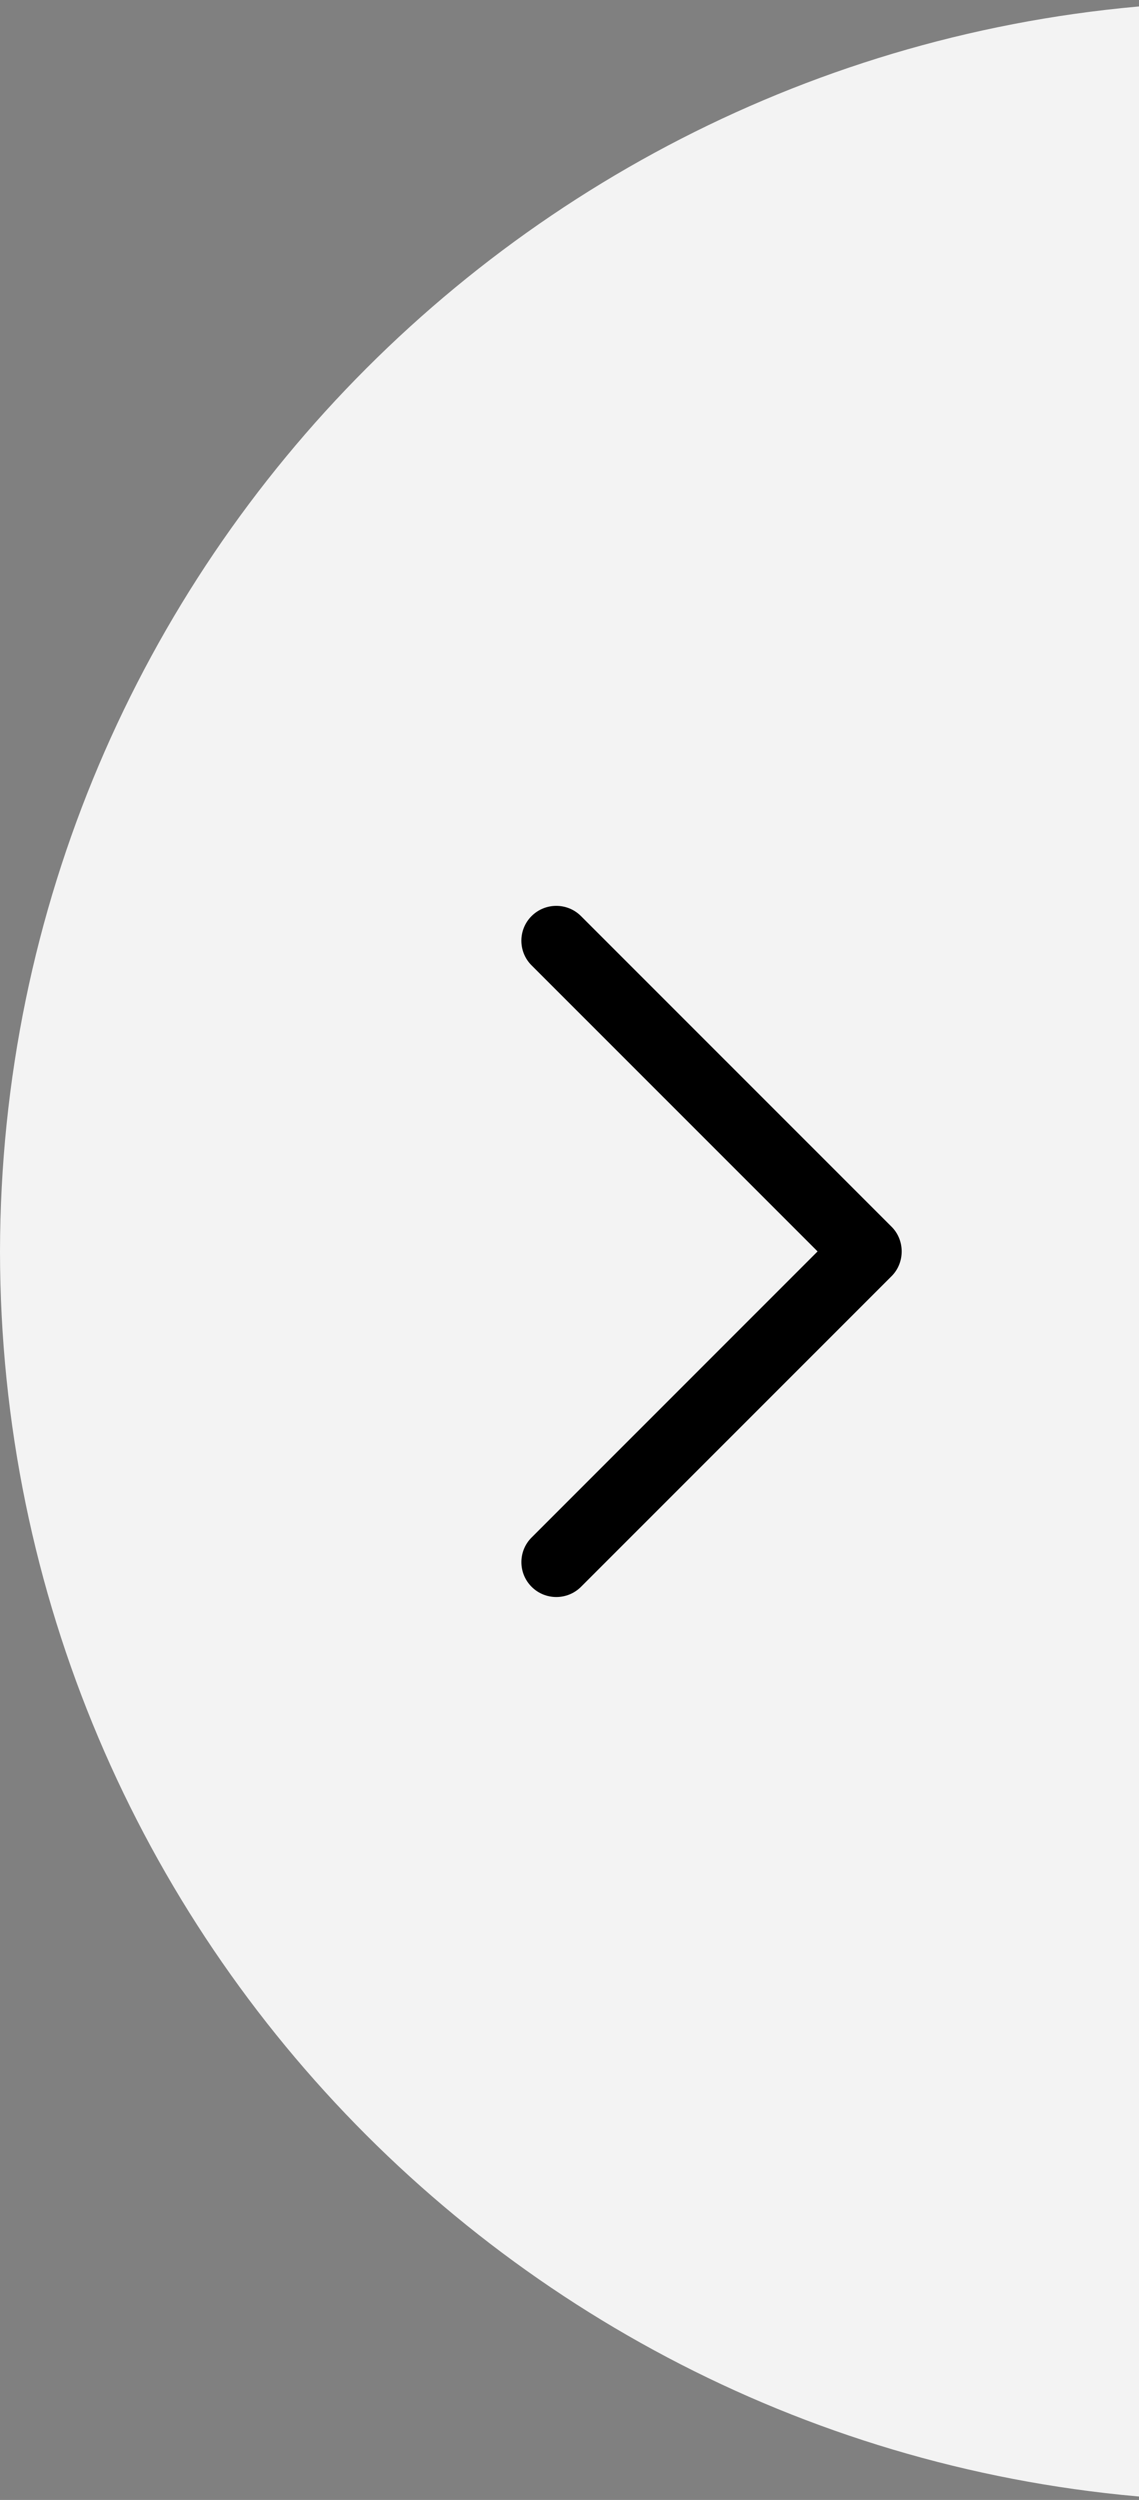
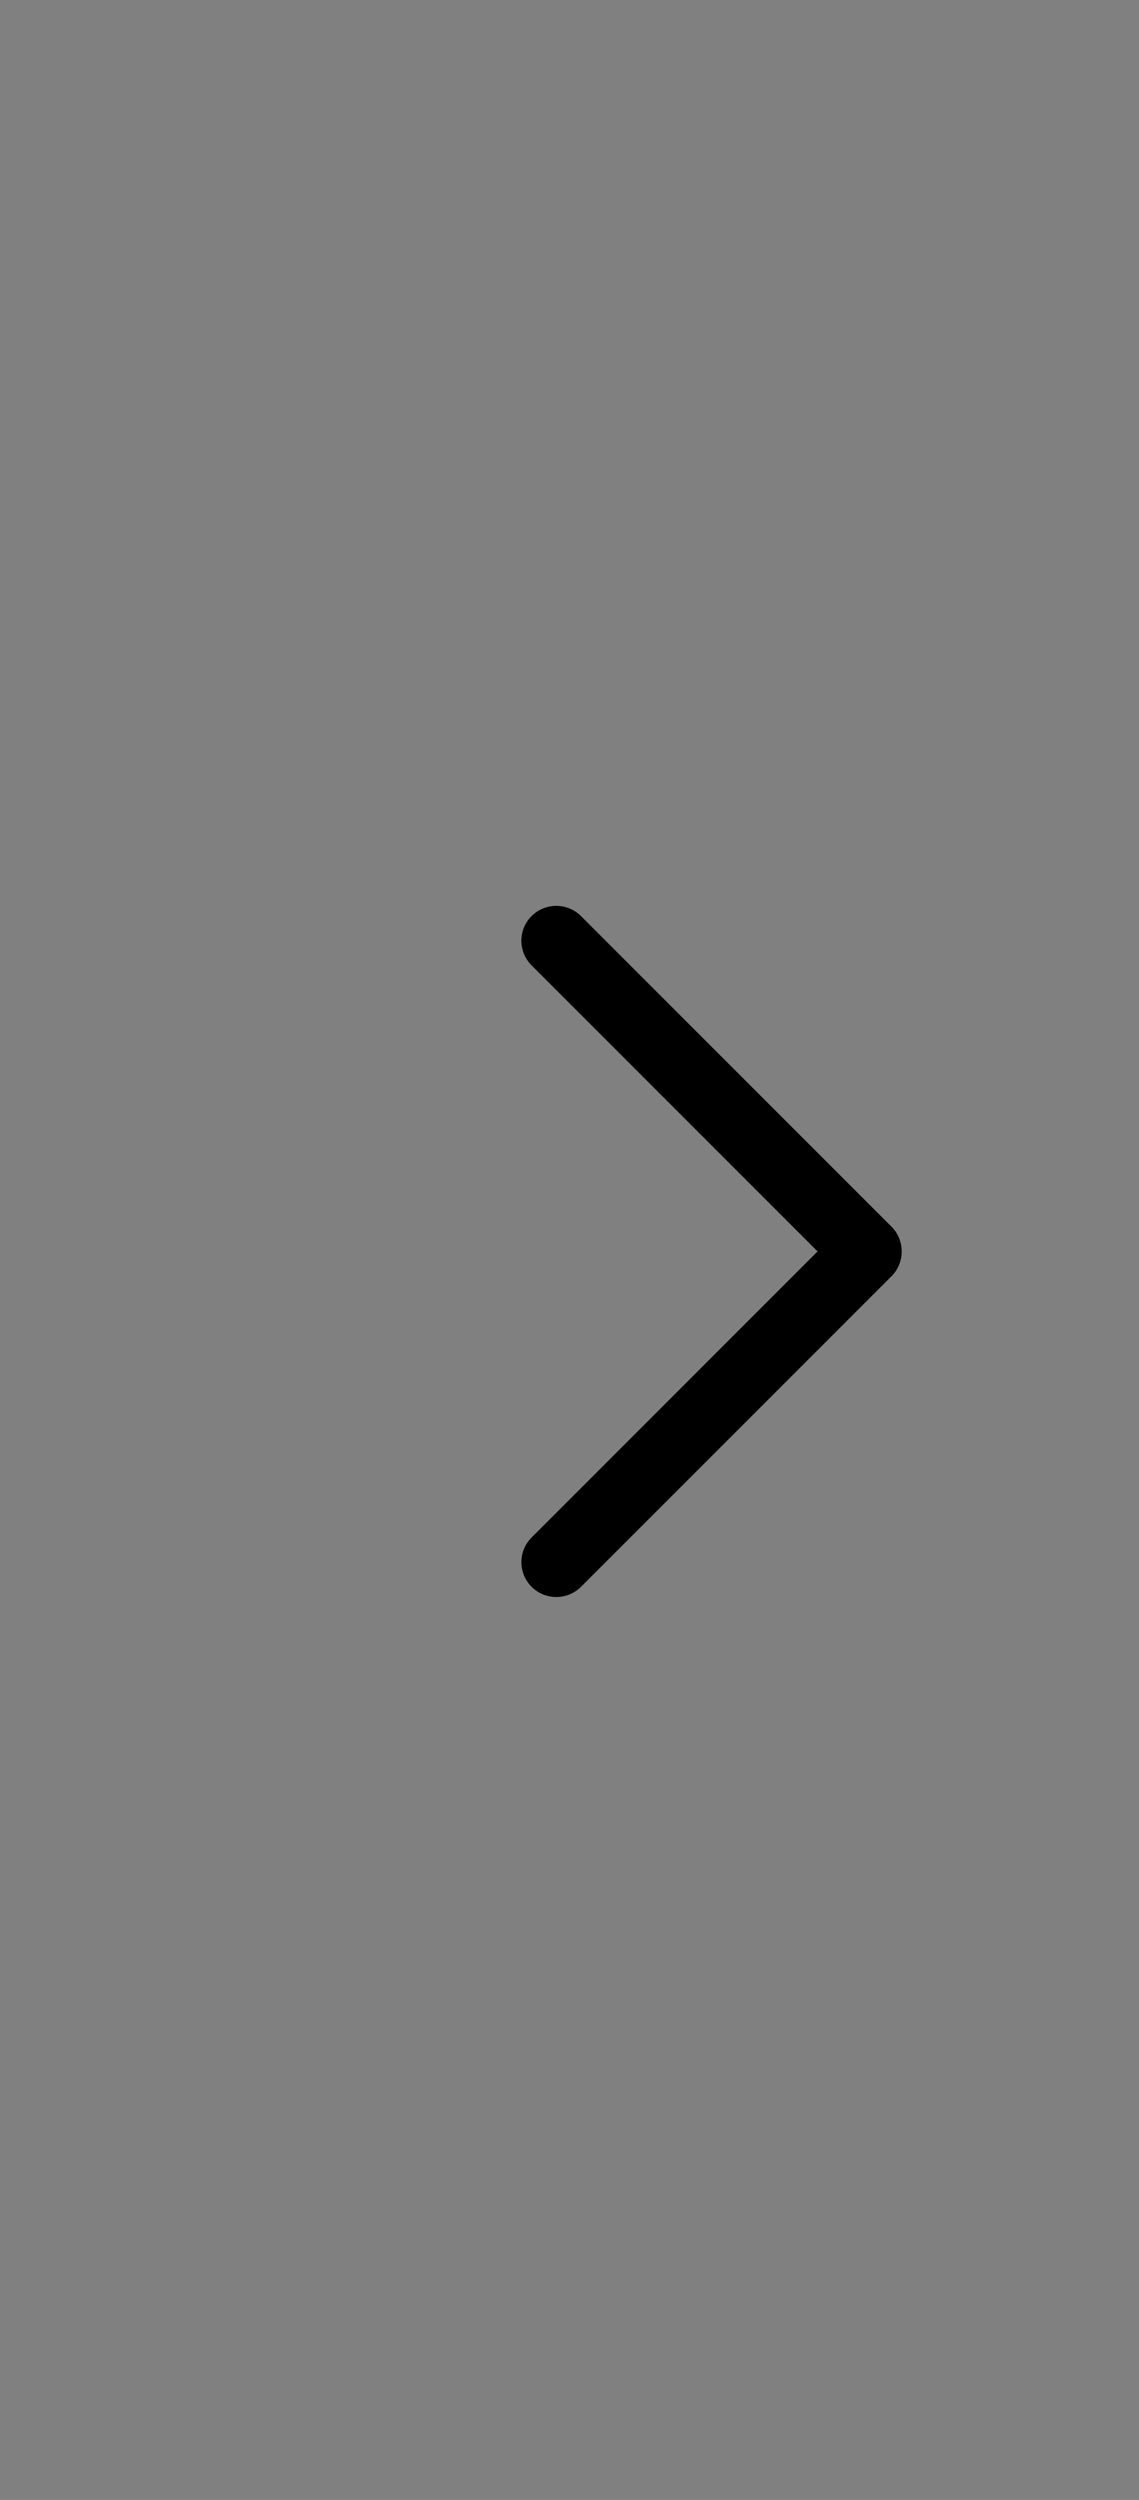
<svg xmlns="http://www.w3.org/2000/svg" width="62px" height="136px" viewBox="0 0 62 136" version="1.1">
  <rect x="0" y="0" width="62" height="136" fill="#808080" stroke="none" />
  <title>Group 16</title>
  <g id="Home-Page" stroke="none" stroke-width="1" fill="none" fill-rule="evenodd">
    <g id="BuzzBallz---UI---Home" transform="translate(-1374, -1294)" fill-rule="nonzero">
      <g id="Group-26" transform="translate(-4, 881.225)">
        <g id="Group-17" transform="translate(0, 190.855)">
          <g id="Group-16" transform="translate(1378, 222)">
            <g id="semicircle-copy" opacity="0.9" fill="#FFFFFF">
-               <path d="M100.565,32.565 L-29.695,32.565 C-31.28,32.565 -32.565,33.85 -32.565,35.435 C-32.5,72.964 -2.093,103.371 35.435,103.435 C72.977,103.403 103.403,72.977 103.435,35.435 C103.435,33.85 102.15,32.565 100.565,32.565 Z" id="Path" transform="translate(35.435, 68) rotate(-270) translate(-35.435, -68) " />
-             </g>
+               </g>
            <g id="next" transform="translate(28.38, 49.2)" fill="#000000">
              <path d="M20.153,17.458 L3.244,0.555 C2.502,-0.185 1.3,-0.185 0.556,0.555 C-0.185,1.295 -0.185,2.497 0.556,3.237 L16.124,18.799 L0.558,34.361 C-0.184,35.101 -0.184,36.303 0.558,37.045 C1.3,37.785 2.504,37.785 3.246,37.045 L20.155,20.142 C20.885,19.41 20.885,18.189 20.153,17.458 Z" id="Chevron_Right_1_" />
            </g>
          </g>
        </g>
      </g>
    </g>
  </g>
</svg>